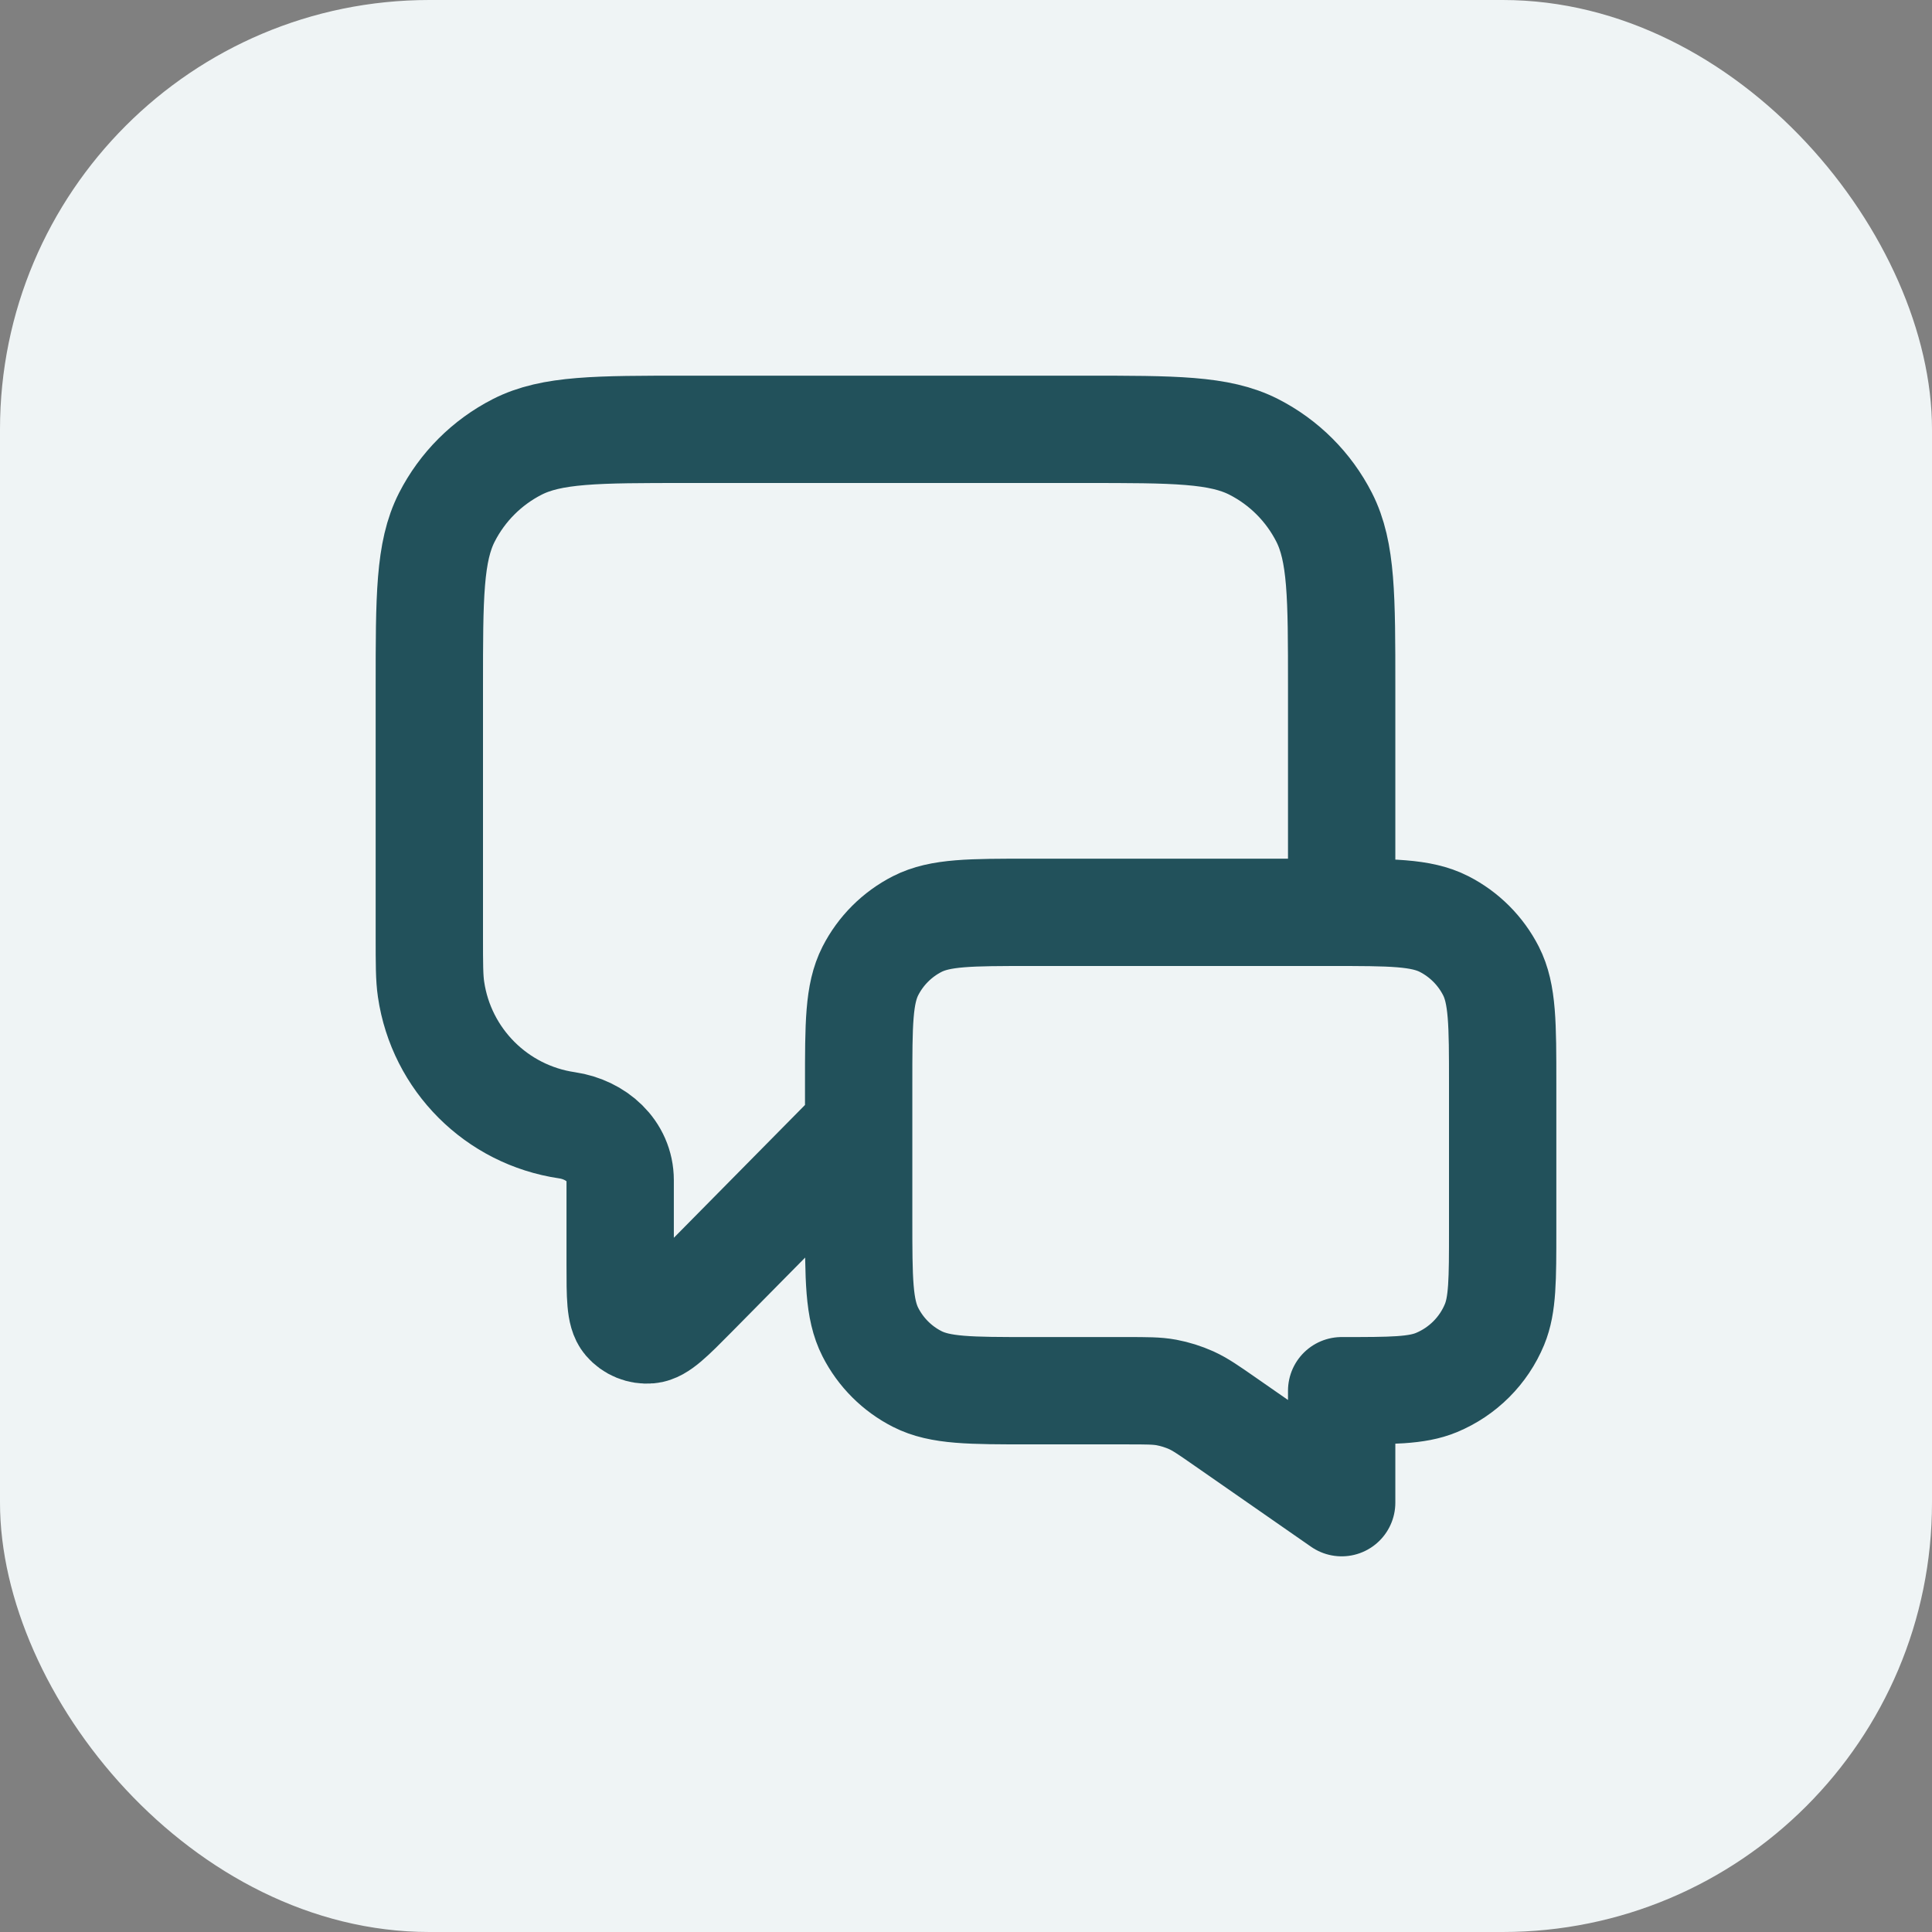
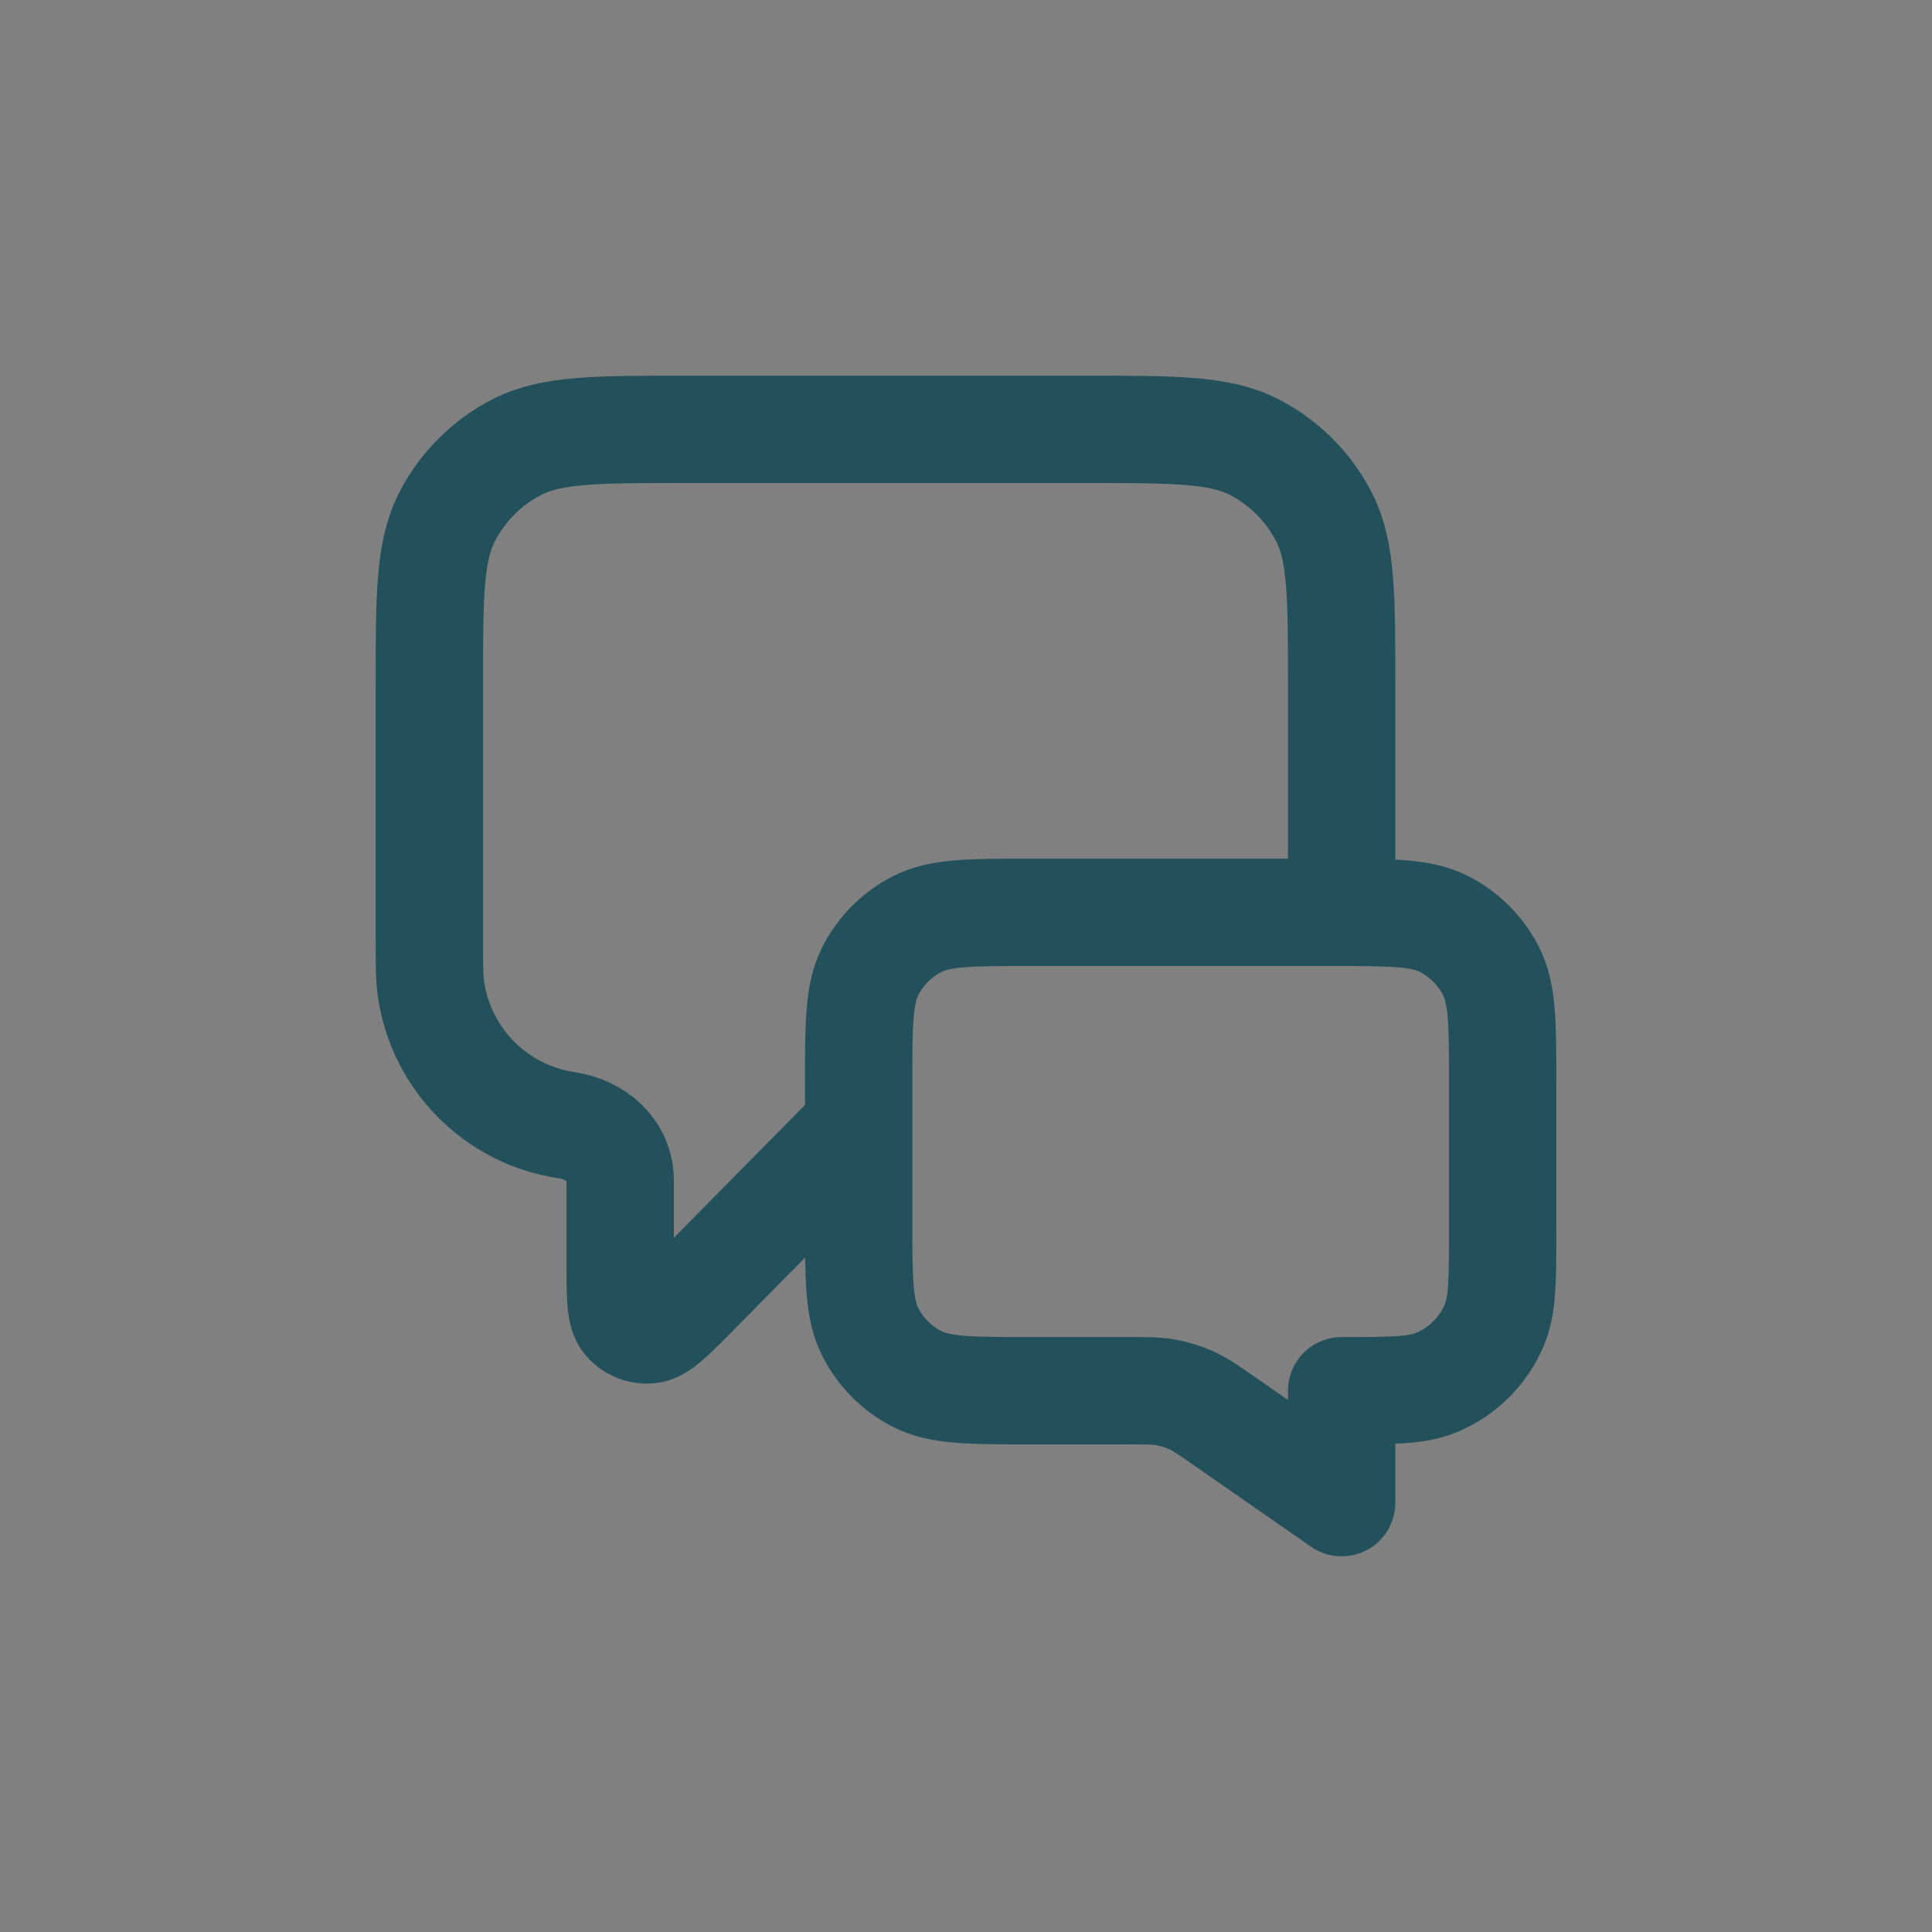
<svg xmlns="http://www.w3.org/2000/svg" width="36" height="36" viewBox="0 0 36 36" fill="none">
  <rect x="0" y="0" width="36" height="36" fill="#808080" stroke="none" />
-   <rect width="36" height="36" rx="8" fill="#EFF4F5" />
  <path d="M16 21L12.925 24.114C12.496 24.548 12.281 24.765 12.097 24.78C11.937 24.794 11.78 24.73 11.676 24.608C11.556 24.467 11.556 24.162 11.556 23.552V21.992C11.556 21.444 11.107 21.048 10.565 20.968V20.968C9.254 20.776 8.224 19.746 8.032 18.435C8 18.219 8 17.96 8 17.444V12.8C8 11.12 8 10.28 8.327 9.638C8.615 9.074 9.074 8.615 9.638 8.327C10.28 8 11.12 8 12.8 8H20.2C21.88 8 22.72 8 23.362 8.327C23.927 8.615 24.385 9.074 24.673 9.638C25 10.28 25 11.12 25 12.8V17M25 28L22.824 26.487C22.518 26.274 22.365 26.168 22.198 26.092C22.05 26.026 21.895 25.977 21.736 25.947C21.556 25.914 21.369 25.914 20.997 25.914H19.2C18.08 25.914 17.52 25.914 17.092 25.696C16.716 25.505 16.41 25.199 16.218 24.822C16 24.394 16 23.834 16 22.714V20.2C16 19.08 16 18.52 16.218 18.092C16.41 17.716 16.716 17.41 17.092 17.218C17.52 17 18.08 17 19.2 17H24.8C25.92 17 26.48 17 26.908 17.218C27.284 17.41 27.59 17.716 27.782 18.092C28 18.52 28 19.08 28 20.2V22.914C28 23.846 28 24.312 27.848 24.68C27.645 25.17 27.255 25.559 26.765 25.762C26.398 25.914 25.932 25.914 25 25.914V28Z" stroke="#22515B" stroke-width="2" stroke-linecap="round" stroke-linejoin="round" />
</svg>